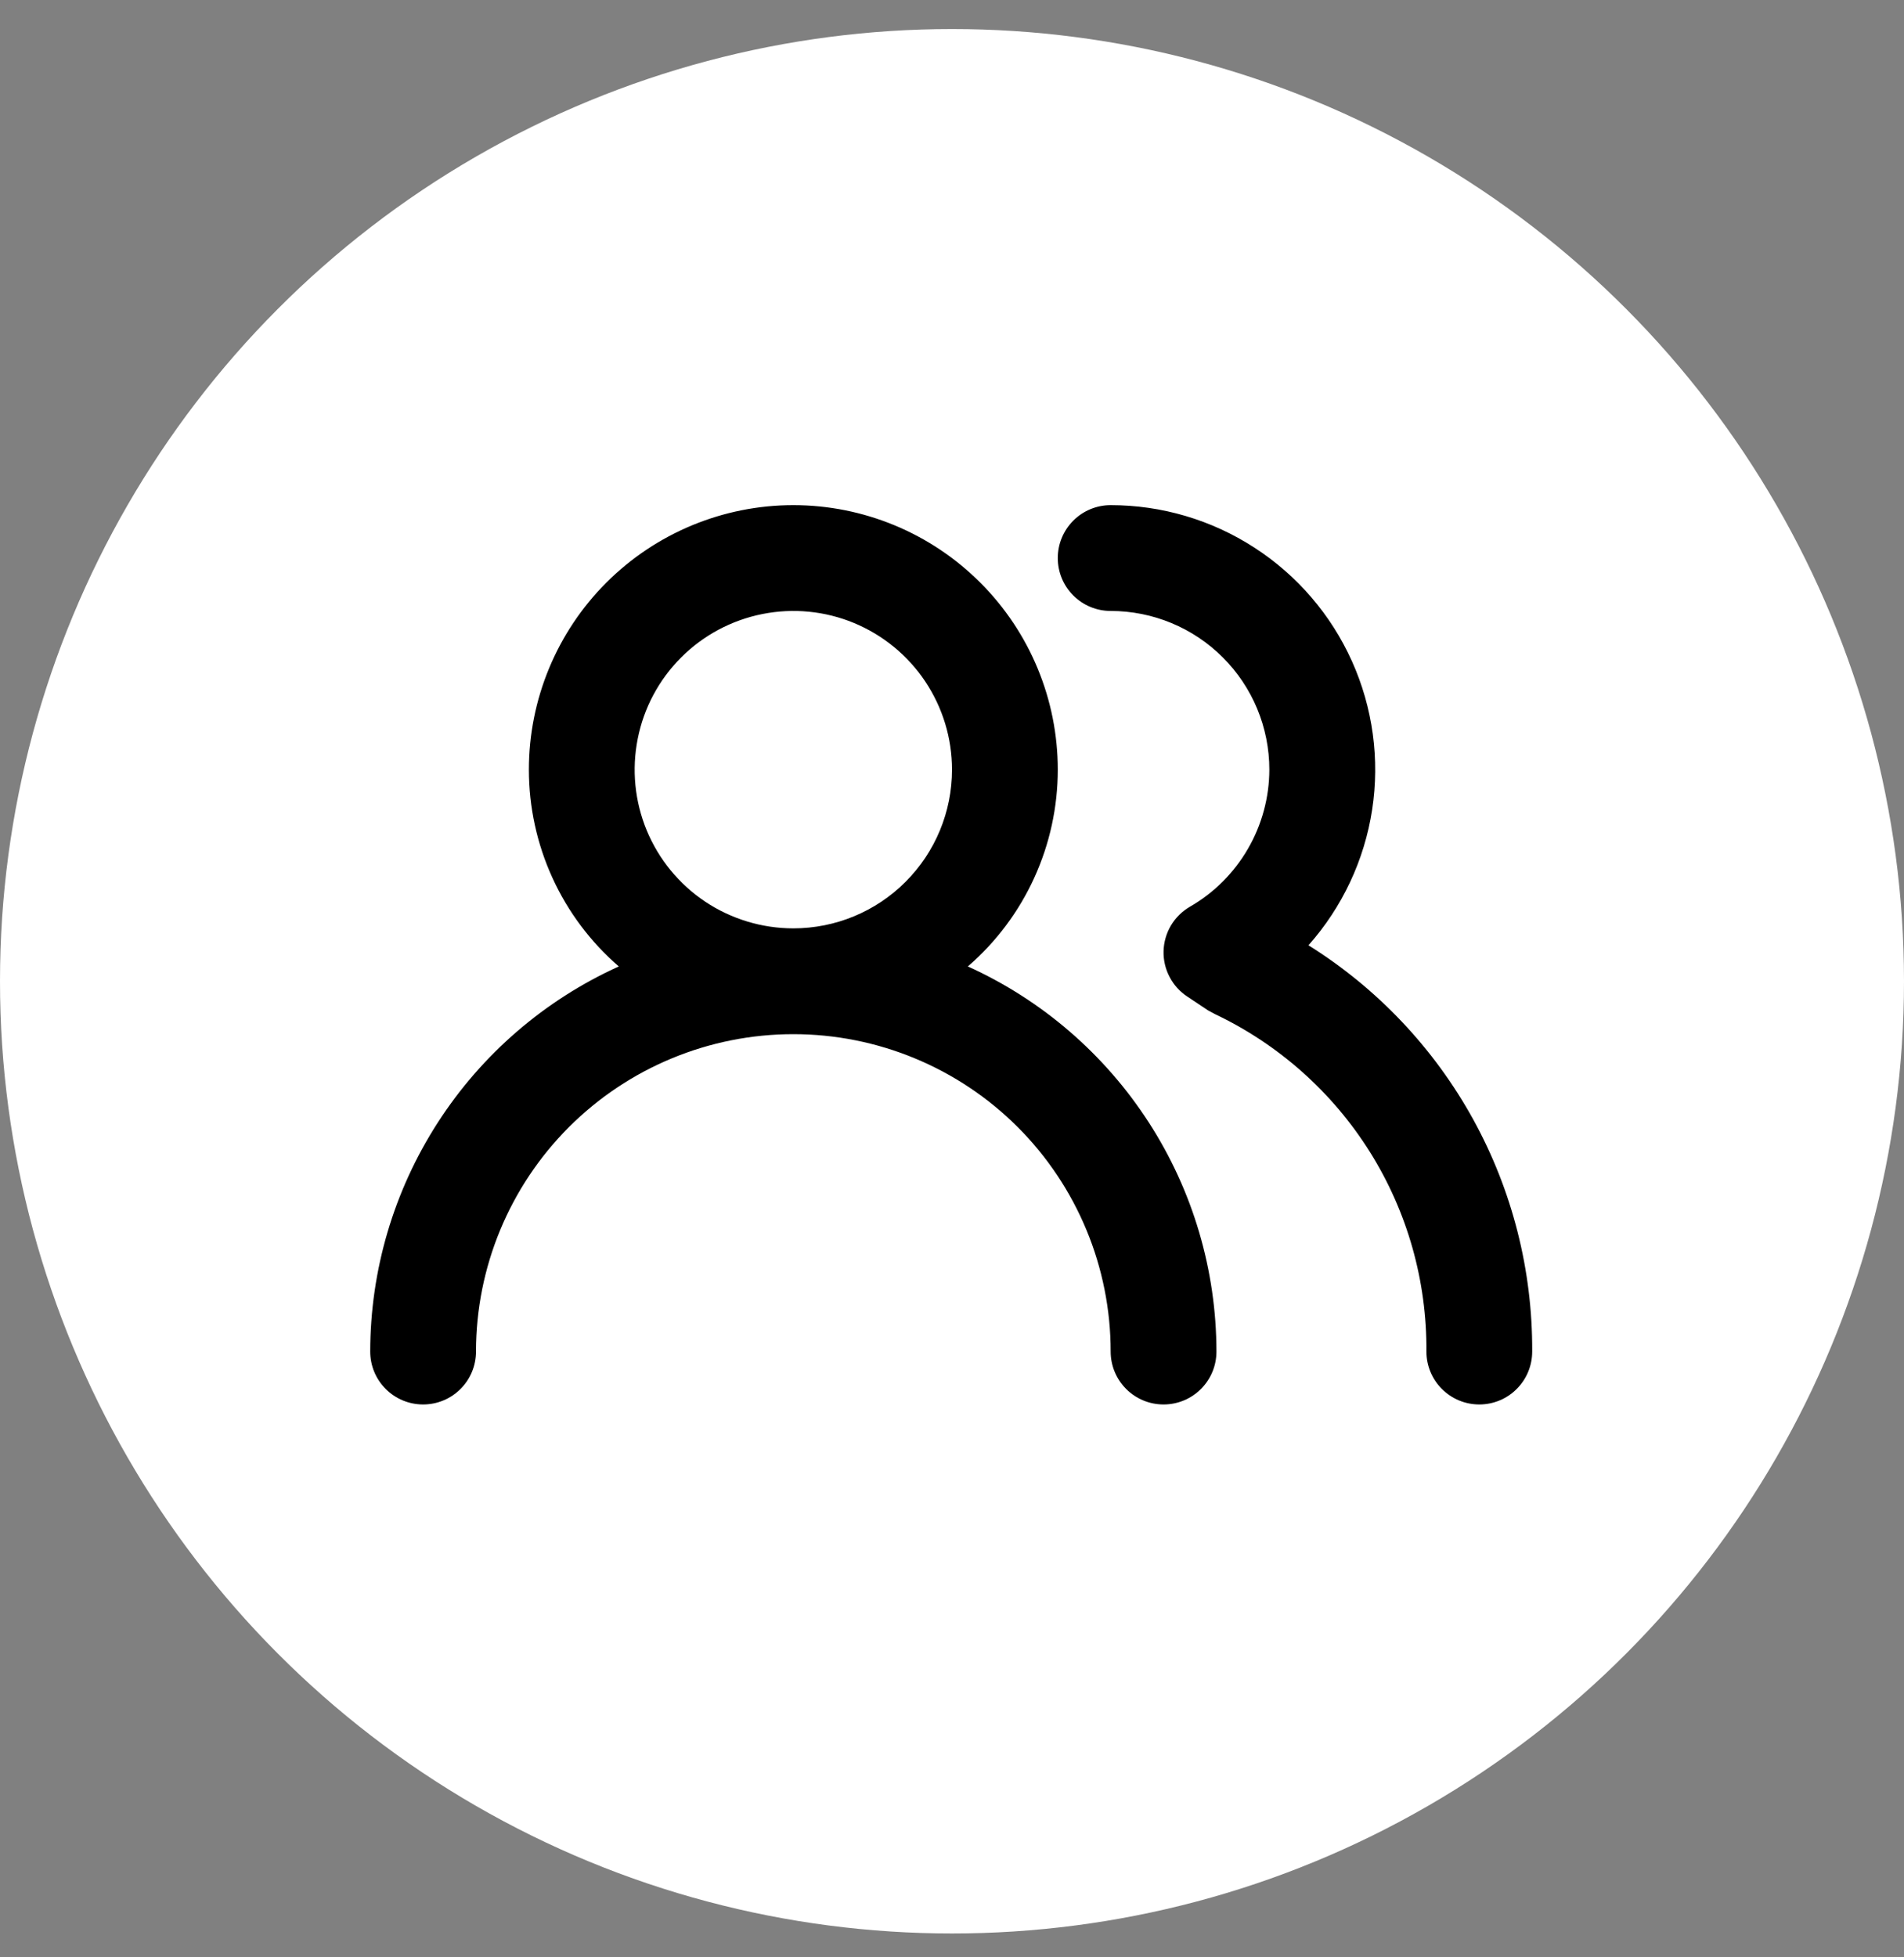
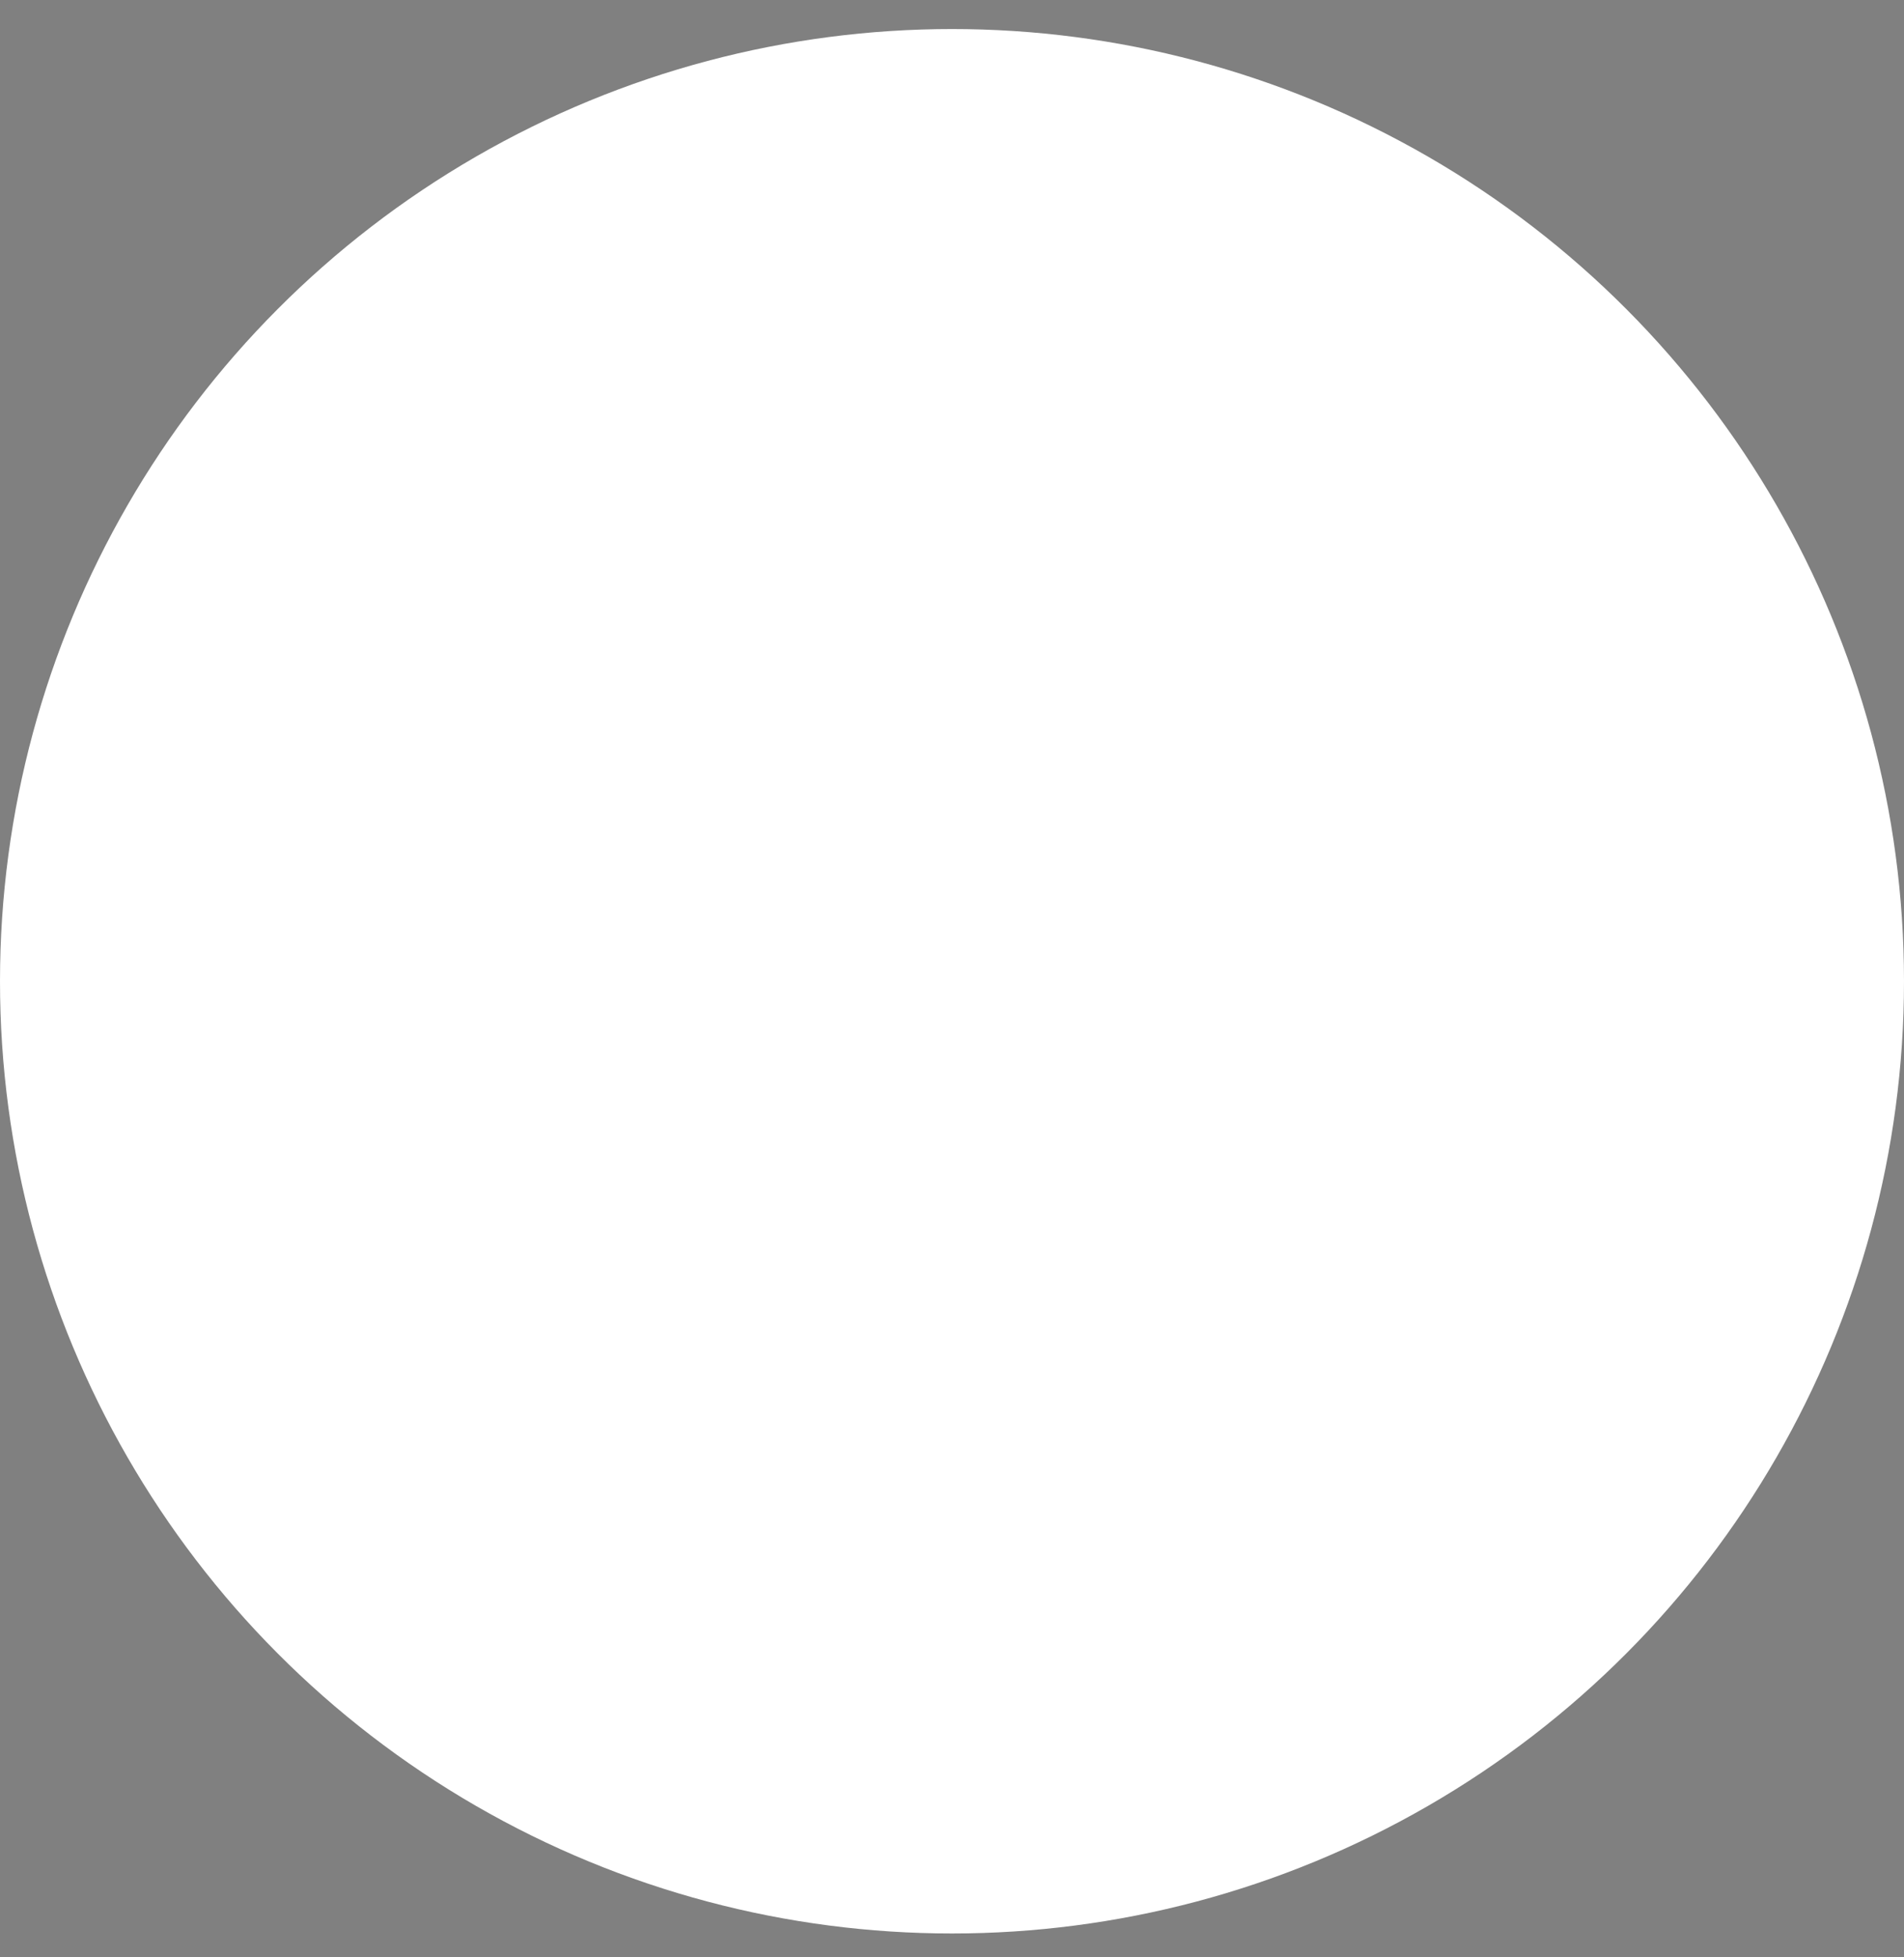
<svg xmlns="http://www.w3.org/2000/svg" width="36" height="37" viewBox="0 0 36 37" fill="none">
  <rect x="0" y="0" width="36" height="37" fill="#808080" stroke="none" />
  <circle cx="18" cy="18.549" r="18" fill="white" />
-   <path d="M18.3 18.269C18.834 17.807 19.262 17.236 19.555 16.594C19.848 15.952 20 15.255 20 14.549C20 13.223 19.473 11.951 18.535 11.014C17.598 10.076 16.326 9.549 15 9.549C13.674 9.549 12.402 10.076 11.464 11.014C10.527 11.951 10 13.223 10 14.549C10 15.255 10.152 15.952 10.445 16.594C10.738 17.236 11.166 17.807 11.7 18.269C10.3 18.903 9.112 19.927 8.279 21.218C7.446 22.509 7.001 24.012 7 25.549C7 25.814 7.105 26.069 7.293 26.256C7.48 26.444 7.735 26.549 8 26.549C8.265 26.549 8.52 26.444 8.707 26.256C8.895 26.069 9 25.814 9 25.549C9 23.958 9.632 22.432 10.757 21.306C11.883 20.181 13.409 19.549 15 19.549C16.591 19.549 18.117 20.181 19.243 21.306C20.368 22.432 21 23.958 21 25.549C21 25.814 21.105 26.069 21.293 26.256C21.48 26.444 21.735 26.549 22 26.549C22.265 26.549 22.52 26.444 22.707 26.256C22.895 26.069 23 25.814 23 25.549C22.998 24.012 22.555 22.509 21.721 21.218C20.887 19.927 19.7 18.903 18.3 18.269ZM15 17.549C14.407 17.549 13.827 17.373 13.333 17.044C12.84 16.714 12.455 16.245 12.228 15.697C12.001 15.149 11.942 14.546 12.058 13.964C12.173 13.382 12.459 12.847 12.879 12.428C13.298 12.008 13.833 11.723 14.415 11.607C14.997 11.491 15.6 11.55 16.148 11.777C16.696 12.005 17.165 12.389 17.494 12.882C17.824 13.376 18 13.956 18 14.549C18 15.345 17.684 16.108 17.121 16.67C16.559 17.233 15.796 17.549 15 17.549ZM24.74 17.869C25.38 17.148 25.798 16.258 25.944 15.305C26.09 14.353 25.957 13.378 25.562 12.499C25.167 11.62 24.526 10.874 23.716 10.351C22.907 9.827 21.964 9.549 21 9.549C20.735 9.549 20.48 9.654 20.293 9.842C20.105 10.03 20 10.284 20 10.549C20 10.814 20.105 11.069 20.293 11.256C20.48 11.444 20.735 11.549 21 11.549C21.796 11.549 22.559 11.865 23.121 12.428C23.684 12.99 24 13.753 24 14.549C23.999 15.074 23.859 15.59 23.596 16.044C23.333 16.499 22.955 16.877 22.5 17.139C22.352 17.225 22.228 17.347 22.14 17.494C22.053 17.641 22.005 17.808 22 17.979C21.996 18.149 22.035 18.317 22.114 18.467C22.192 18.618 22.308 18.746 22.45 18.839L22.84 19.099L22.97 19.169C24.175 19.741 25.192 20.645 25.901 21.775C26.61 22.906 26.98 24.215 26.97 25.549C26.97 25.814 27.075 26.069 27.263 26.256C27.45 26.444 27.705 26.549 27.97 26.549C28.235 26.549 28.49 26.444 28.677 26.256C28.865 26.069 28.97 25.814 28.97 25.549C28.978 24.015 28.594 22.503 27.854 21.159C27.113 19.815 26.041 18.682 24.74 17.869Z" fill="black" />
</svg>